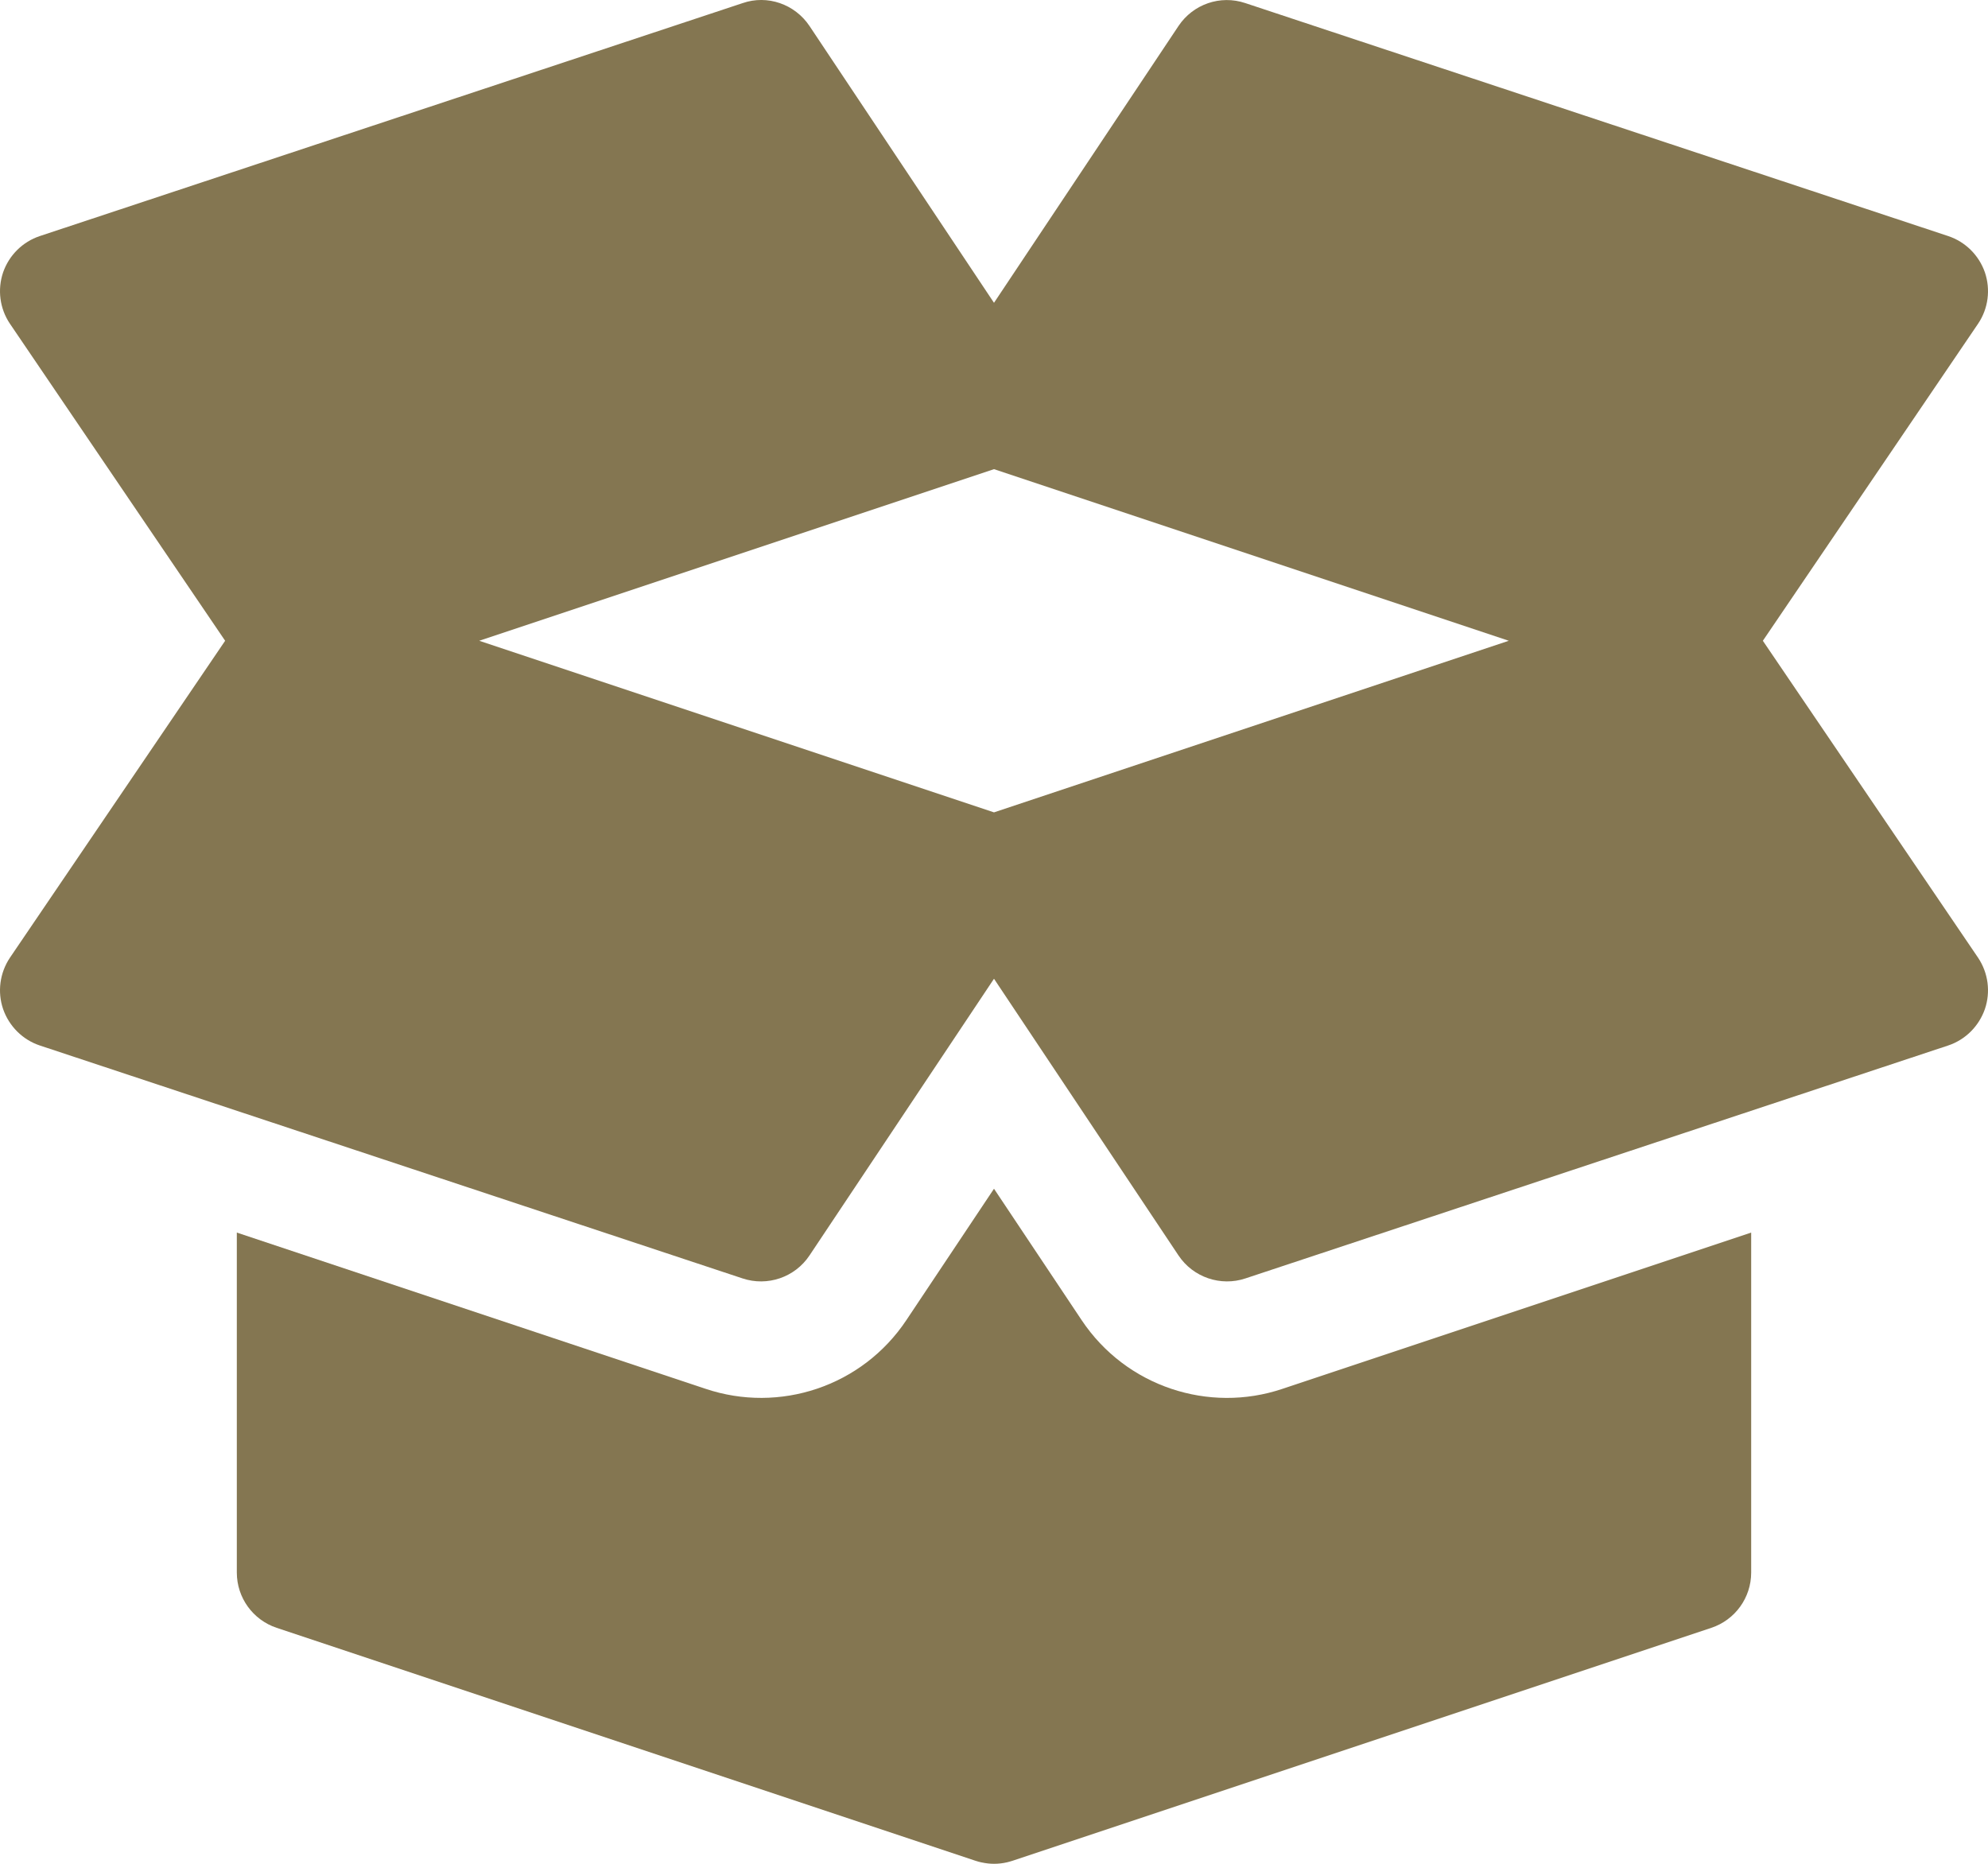
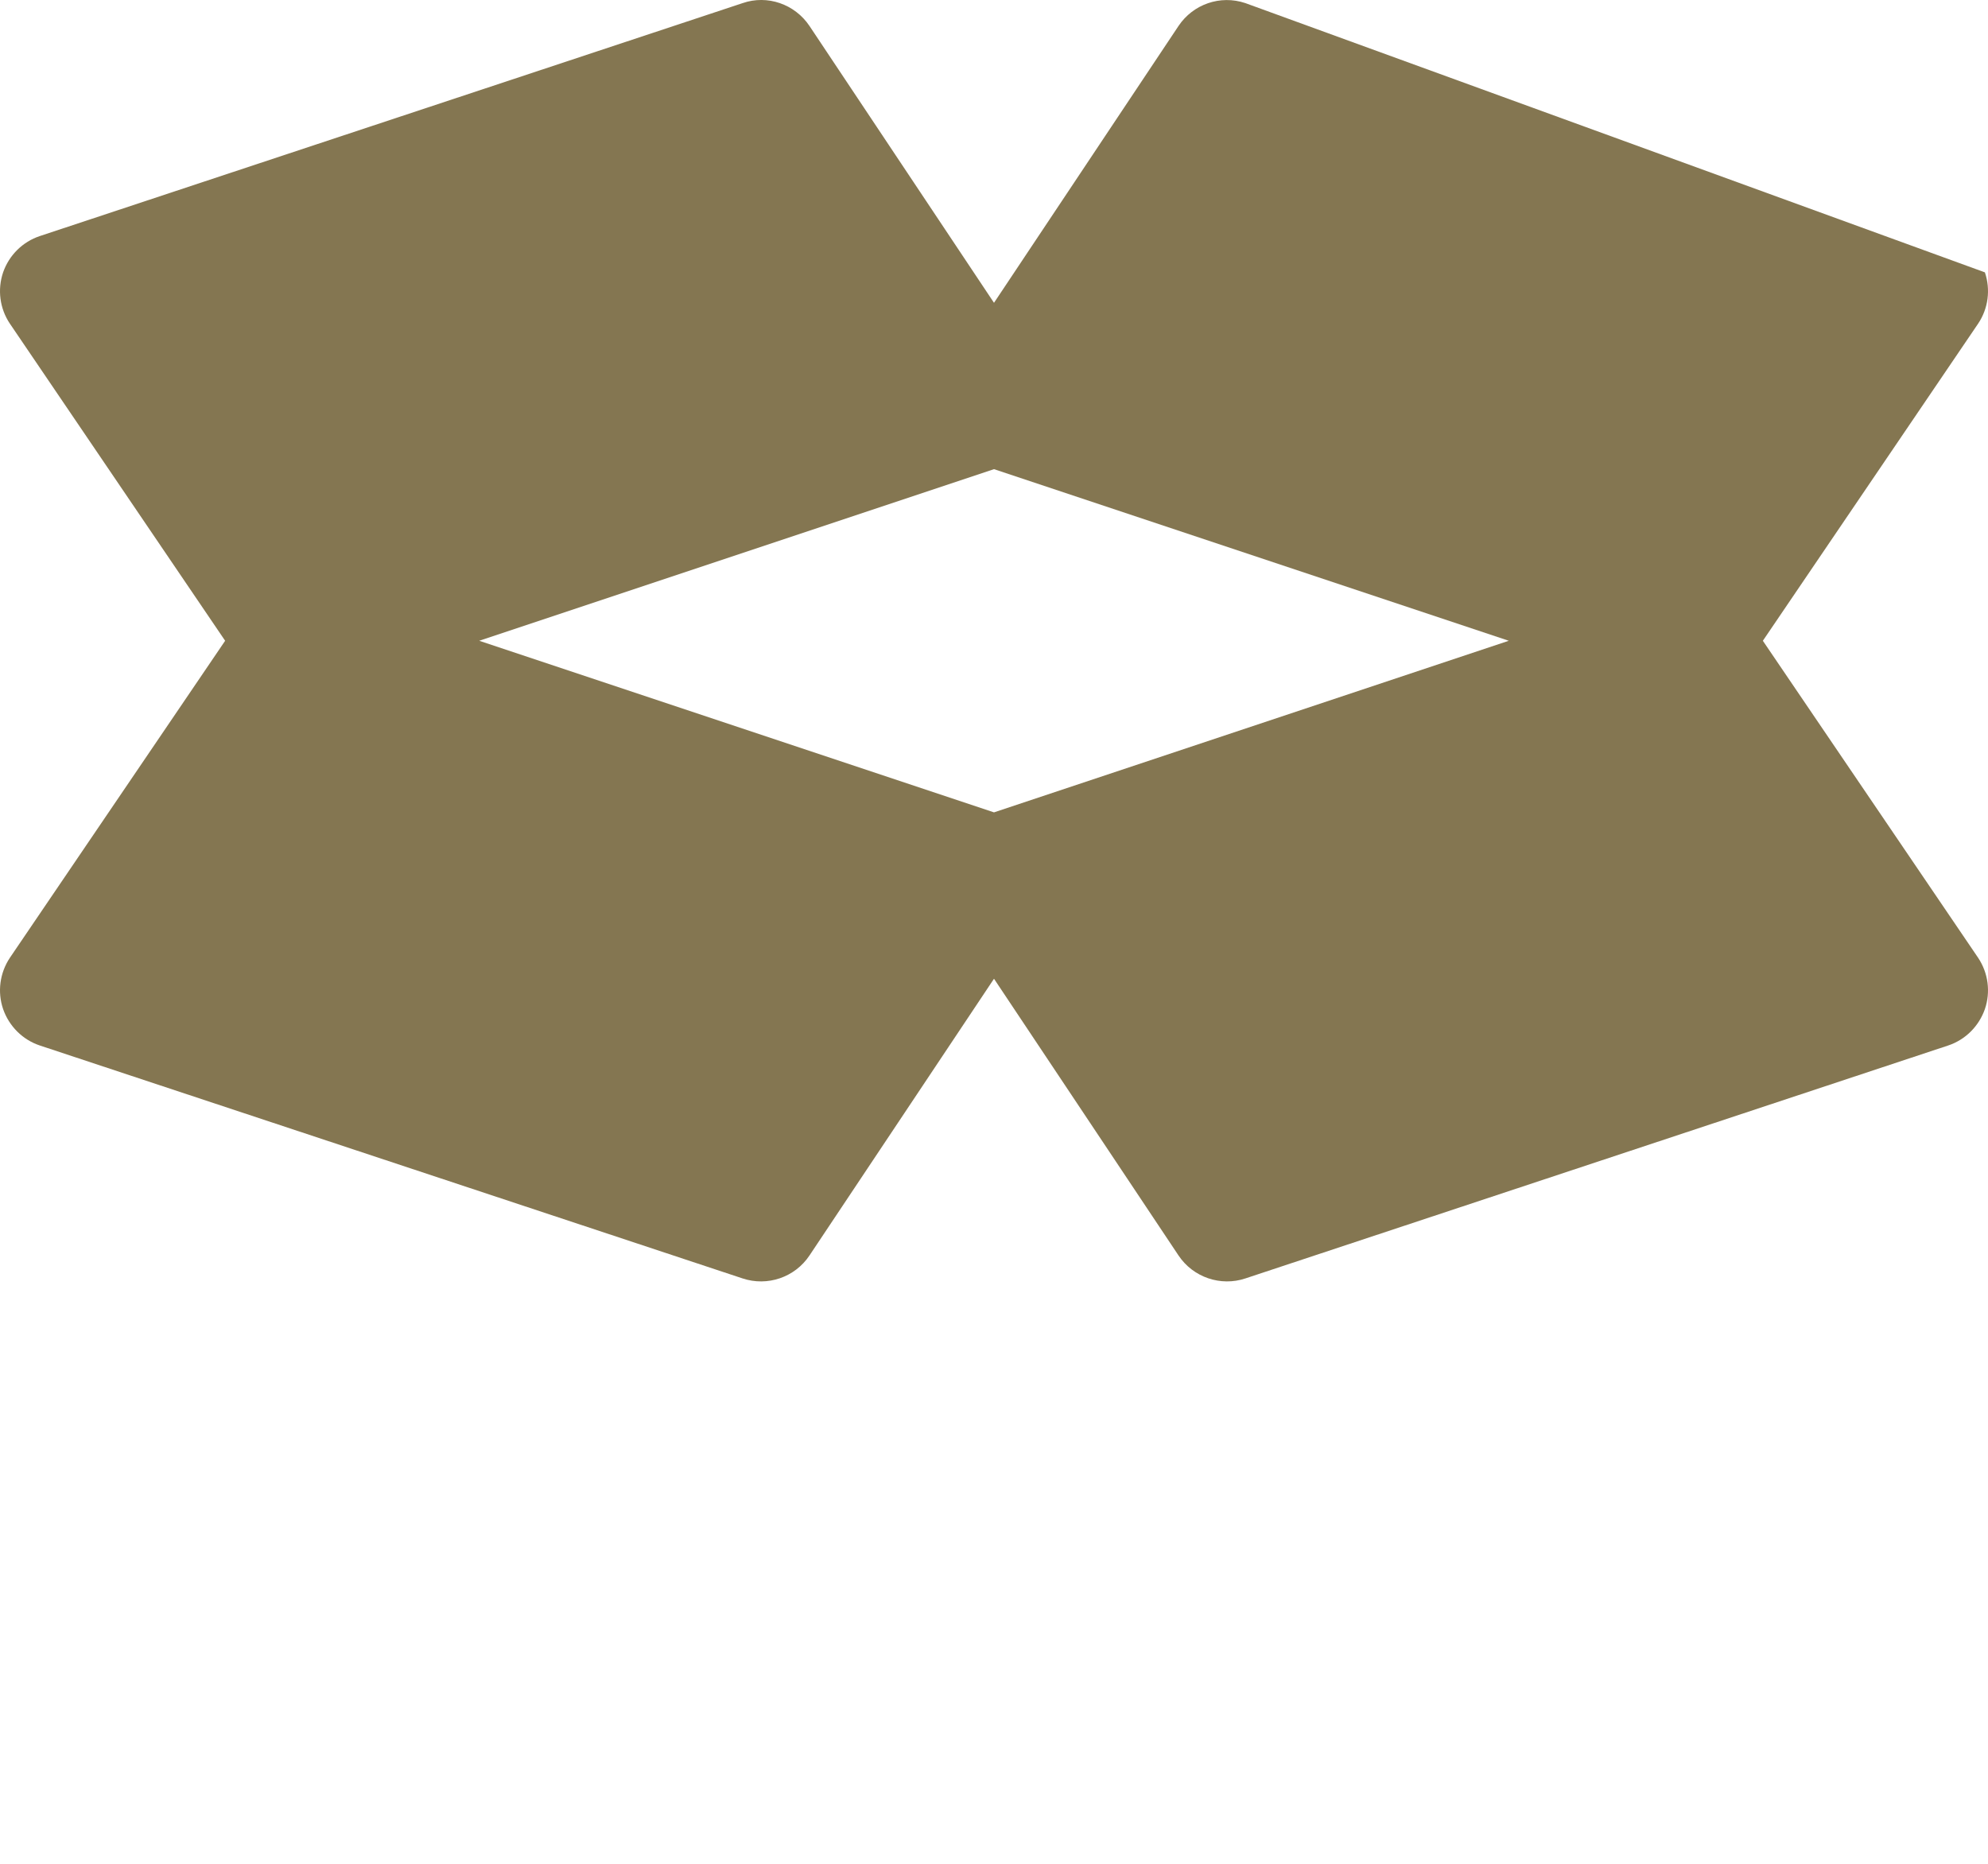
<svg xmlns="http://www.w3.org/2000/svg" width="16" height="15" viewBox="0 0 16 15" fill="none">
-   <path d="M15.921 7.709L14.188 5.157L15.921 2.604C16.002 2.483 16.022 2.331 15.975 2.192C15.927 2.054 15.818 1.946 15.68 1.9L10.023 0.025C9.821 -0.043 9.602 0.034 9.485 0.209L8 2.437L6.515 0.209C6.397 0.033 6.176 -0.044 5.977 0.025L0.32 1.9C0.182 1.946 0.073 2.054 0.025 2.192C-0.022 2.331 -0.002 2.483 0.079 2.604L1.812 5.157L0.079 7.709C-0.002 7.831 -0.022 7.983 0.025 8.121C0.073 8.259 0.182 8.368 0.32 8.414L5.977 10.289C6.176 10.355 6.397 10.281 6.515 10.104L8 7.877L9.485 10.104C9.603 10.281 9.825 10.355 10.023 10.289L15.68 8.414C15.818 8.368 15.927 8.259 15.975 8.121C16.022 7.983 16.002 7.831 15.921 7.709ZM8 6.538L3.857 5.157L8 3.776L12.143 5.157L8 6.538Z" fill="#847651" />
-   <path d="M10.32 11.178C9.73 11.376 9.063 11.161 8.705 10.624L8 9.567L7.295 10.624C6.938 11.16 6.272 11.377 5.678 11.177L1.906 9.92V12.656C1.906 12.858 2.035 13.037 2.227 13.101L7.849 14.975C7.866 14.981 7.883 14.985 7.9 14.989C7.9 14.989 7.9 14.989 7.9 14.989H7.901C7.934 14.996 7.967 15 8 15C8.035 15 8.07 14.996 8.105 14.988C8.12 14.984 8.136 14.98 8.151 14.975L13.773 13.101C13.965 13.037 14.094 12.858 14.094 12.656V9.92L10.32 11.178Z" fill="#847651" />
+   <path d="M15.921 7.709L14.188 5.157L15.921 2.604C16.002 2.483 16.022 2.331 15.975 2.192L10.023 0.025C9.821 -0.043 9.602 0.034 9.485 0.209L8 2.437L6.515 0.209C6.397 0.033 6.176 -0.044 5.977 0.025L0.32 1.9C0.182 1.946 0.073 2.054 0.025 2.192C-0.022 2.331 -0.002 2.483 0.079 2.604L1.812 5.157L0.079 7.709C-0.002 7.831 -0.022 7.983 0.025 8.121C0.073 8.259 0.182 8.368 0.32 8.414L5.977 10.289C6.176 10.355 6.397 10.281 6.515 10.104L8 7.877L9.485 10.104C9.603 10.281 9.825 10.355 10.023 10.289L15.68 8.414C15.818 8.368 15.927 8.259 15.975 8.121C16.022 7.983 16.002 7.831 15.921 7.709ZM8 6.538L3.857 5.157L8 3.776L12.143 5.157L8 6.538Z" fill="#847651" />
</svg>